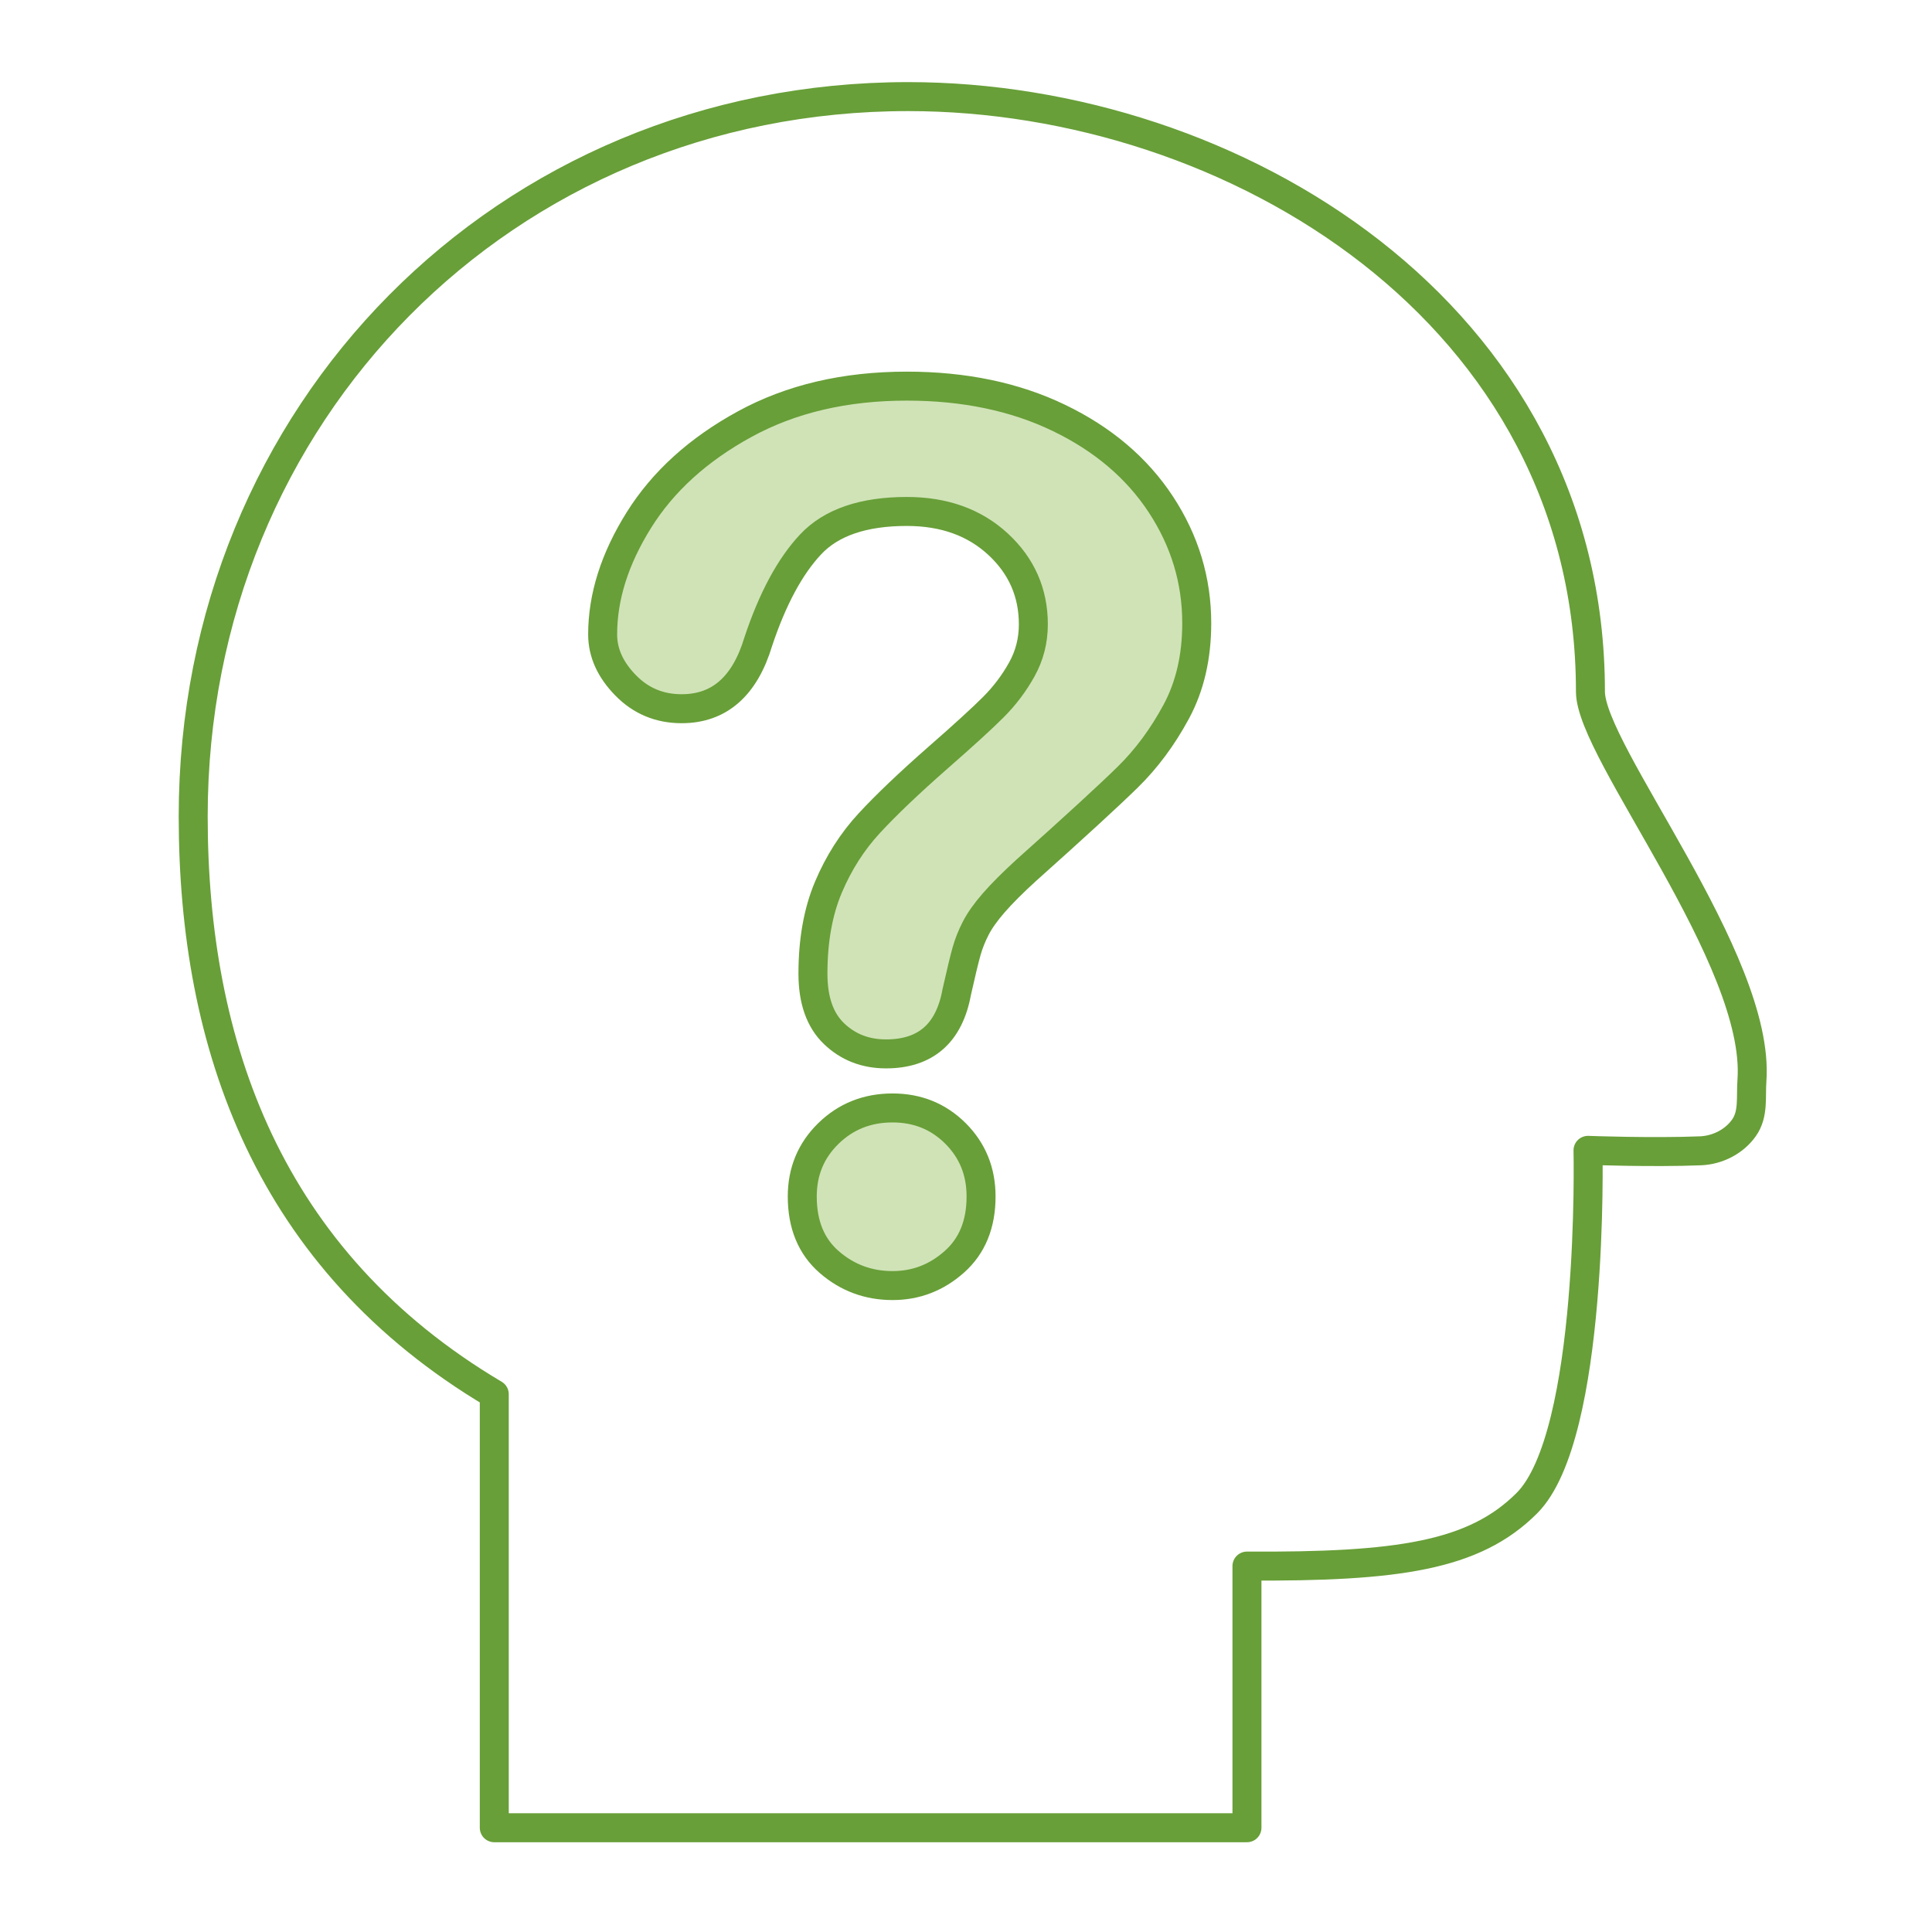
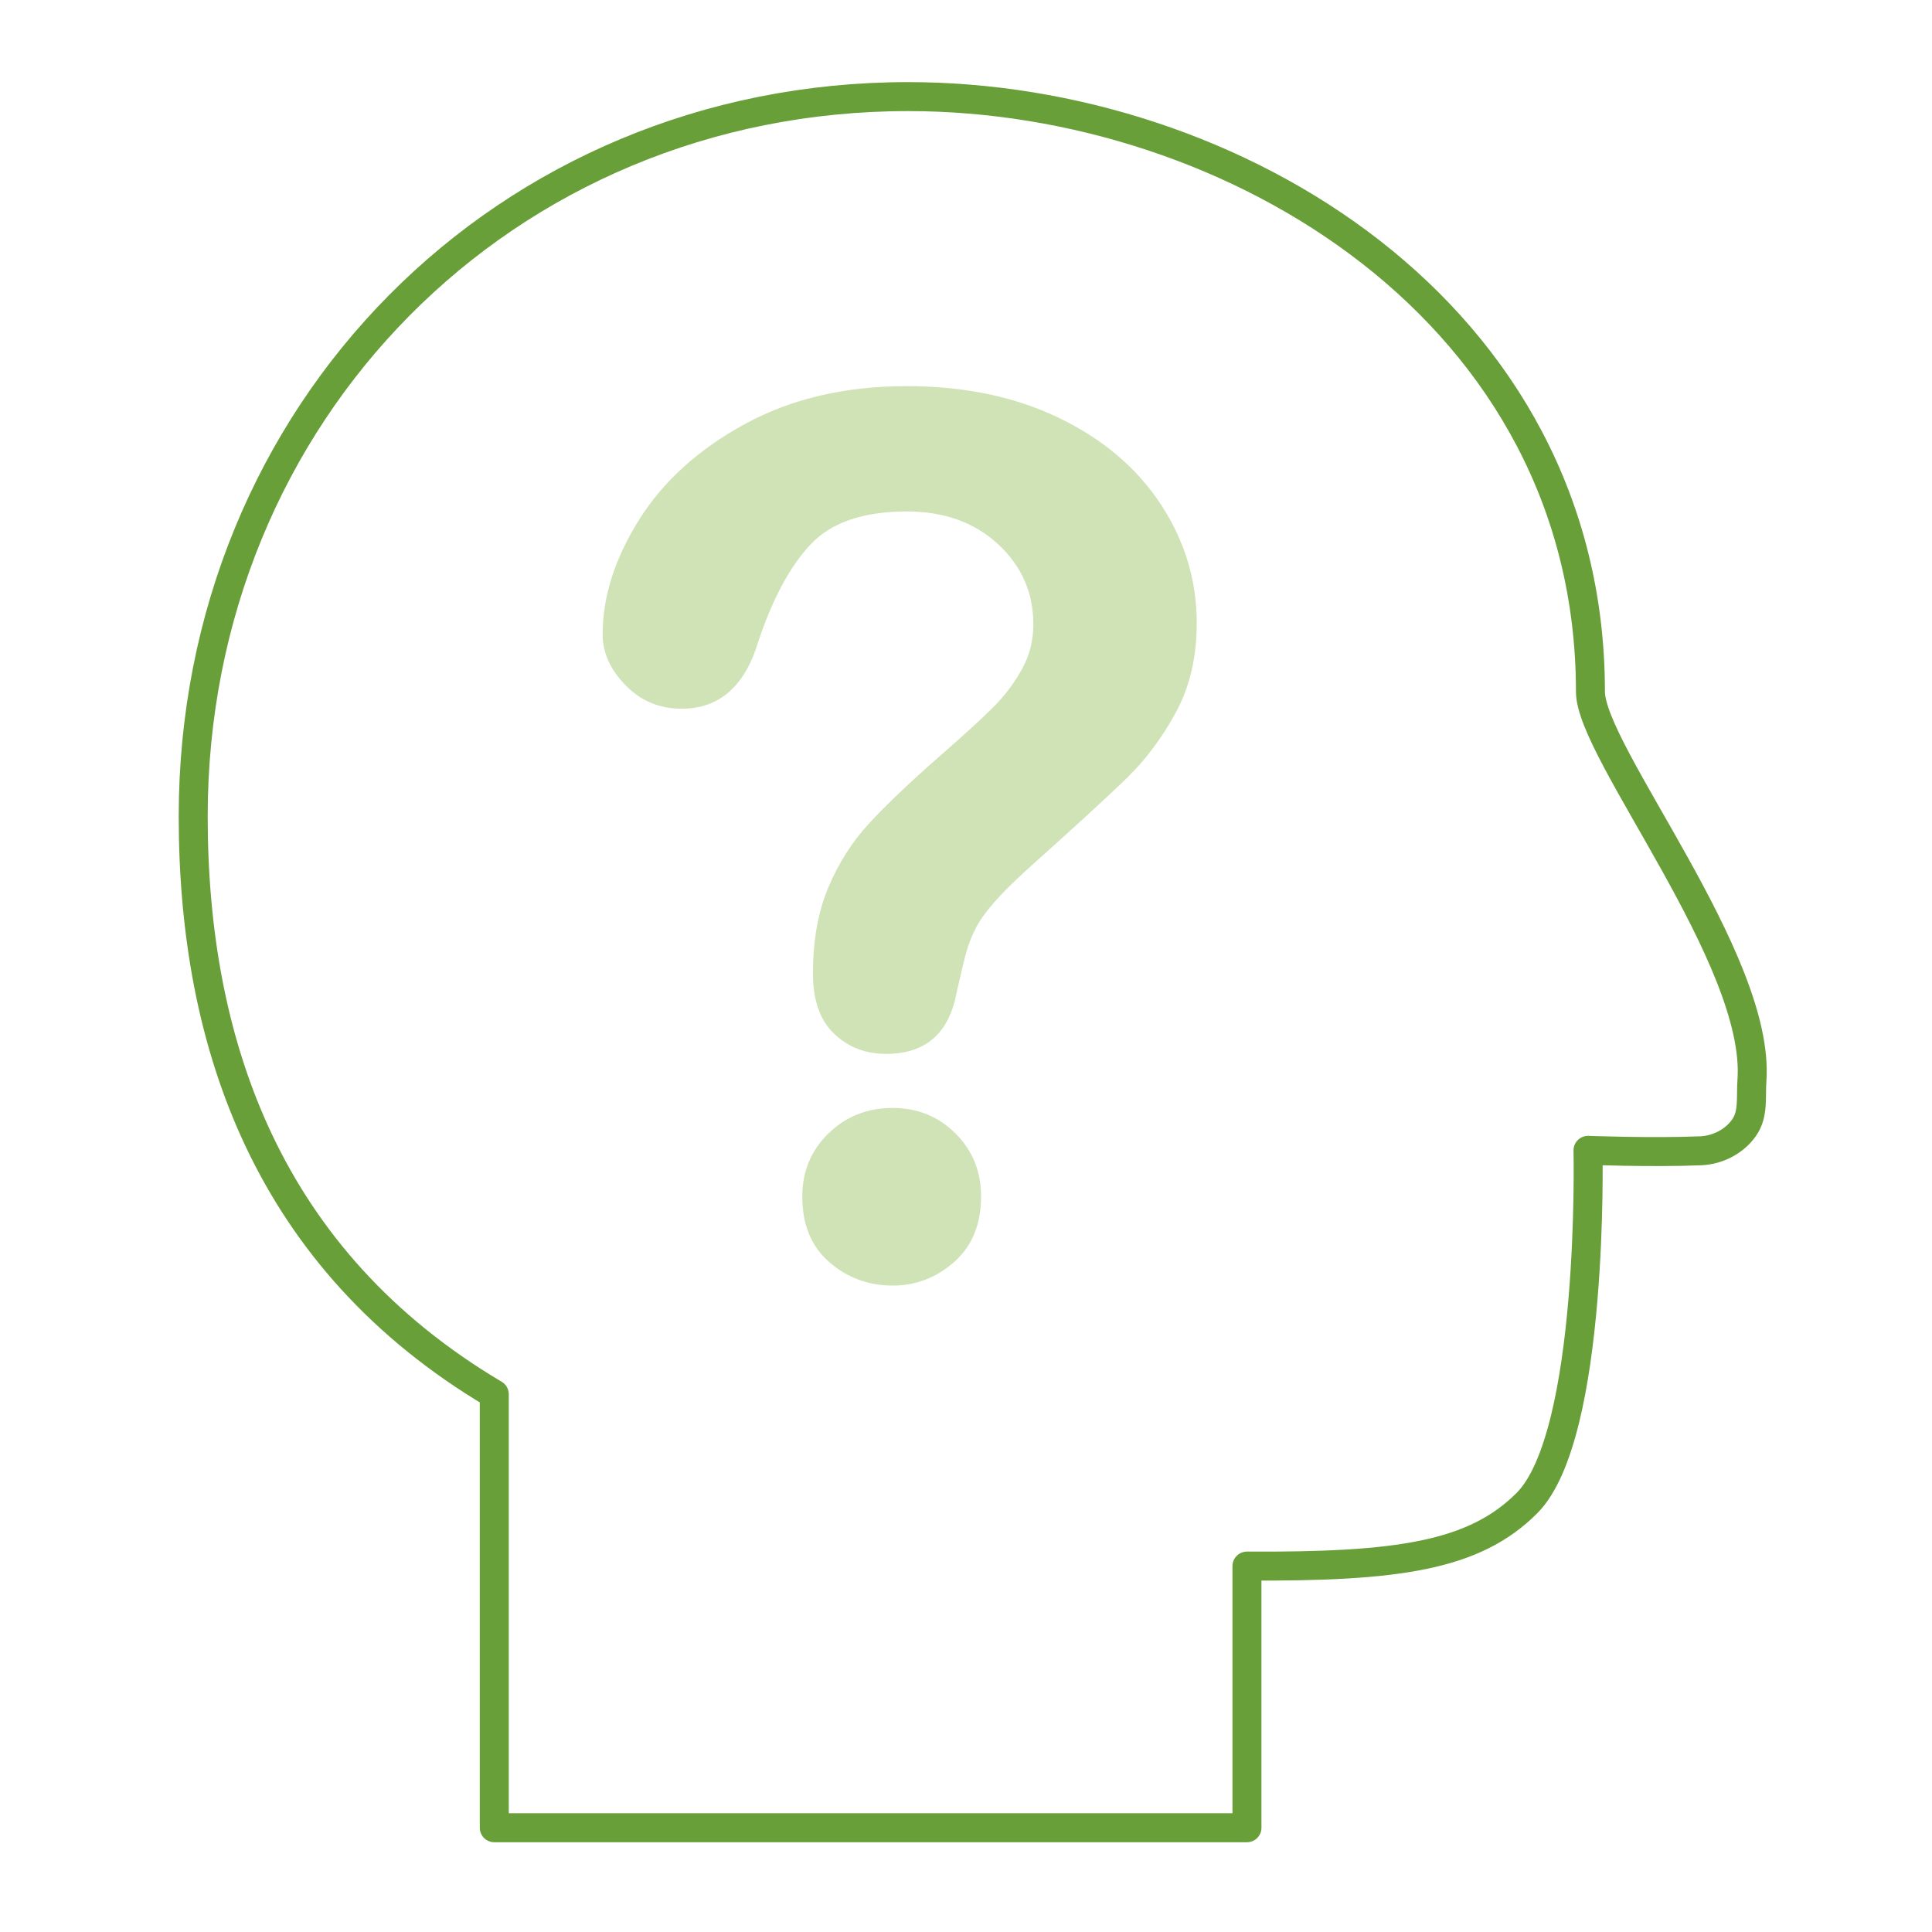
<svg xmlns="http://www.w3.org/2000/svg" width="100px" height="100px" viewBox="0 0 100 100" version="1.1">
  <title>Artboard</title>
  <g id="Artboard" stroke="none" stroke-width="1" fill="none" fill-rule="evenodd">
    <g id="Group-7" transform="translate(10, 5)">
      <path d="M72.321,30.801 C72.321,11.2 53.812,0 37.011,0 C16.132,0 0,16.374 0,37.254 C0,49.109 3.896,60.233 15.584,67.165 L15.584,89.604 L54.542,89.604 L54.542,76.06 C62.334,76.102 66.298,75.539 69.03,72.803 C72.53,69.303 72.195,54.542 72.195,54.542 C72.195,54.542 75.521,54.667 78.032,54.565 C78.907,54.526 79.774,54.085 80.272,53.37 C80.775,52.654 80.615,51.787 80.68,50.916 C81.128,44.657 72.321,33.921 72.321,30.801 Z" id="Stroke-1" stroke="#689F38" stroke-width="1.5" stroke-linecap="round" stroke-linejoin="round" />
      <path d="M36.199,61.541 C34.948,61.541 33.856,61.136 32.924,60.327 C31.991,59.517 31.525,58.385 31.525,56.929 C31.525,55.637 31.976,54.551 32.878,53.669 C33.779,52.789 34.886,52.347 36.199,52.347 C37.491,52.347 38.576,52.789 39.459,53.669 C40.34,54.551 40.78,55.637 40.78,56.929 C40.78,58.364 40.32,59.492 39.397,60.311 C38.475,61.131 37.408,61.541 36.199,61.541 M21.193,27.838 C21.193,25.891 21.818,23.918 23.068,21.92 C24.318,19.92 26.143,18.265 28.543,16.954 C30.94,15.642 33.739,14.986 36.937,14.986 C39.909,14.986 42.534,15.534 44.809,16.63 C47.085,17.727 48.843,19.219 50.083,21.104 C51.323,22.991 51.943,25.041 51.943,27.255 C51.943,28.998 51.59,30.525 50.882,31.837 C50.175,33.149 49.335,34.281 48.361,35.234 C47.387,36.188 45.64,37.792 43.117,40.047 C42.421,40.683 41.862,41.241 41.442,41.723 C41.022,42.205 40.709,42.645 40.504,43.045 C40.298,43.445 40.14,43.844 40.028,44.244 C39.915,44.644 39.745,45.347 39.52,46.351 C39.13,48.483 37.91,49.549 35.86,49.549 C34.795,49.549 33.898,49.2 33.17,48.503 C32.442,47.807 32.078,46.772 32.078,45.397 C32.078,43.675 32.345,42.184 32.878,40.923 C33.41,39.662 34.118,38.555 34.999,37.602 C35.88,36.649 37.07,35.517 38.566,34.204 C39.878,33.057 40.827,32.19 41.411,31.606 C41.996,31.022 42.488,30.371 42.887,29.653 C43.287,28.936 43.486,28.157 43.486,27.316 C43.486,25.677 42.877,24.292 41.657,23.164 C40.437,22.038 38.864,21.473 36.937,21.473 C34.682,21.473 33.021,22.043 31.955,23.18 C30.889,24.318 29.987,25.993 29.249,28.207 C28.552,30.525 27.23,31.683 25.282,31.683 C24.134,31.683 23.165,31.278 22.377,30.468 C21.587,29.659 21.193,28.782 21.193,27.838" id="Fill-3" fill="#D0E3B7" />
-       <path d="M36.199,61.541 C34.948,61.541 33.856,61.136 32.924,60.327 C31.991,59.517 31.525,58.385 31.525,56.929 C31.525,55.637 31.976,54.551 32.878,53.669 C33.779,52.789 34.886,52.347 36.199,52.347 C37.491,52.347 38.576,52.789 39.459,53.669 C40.34,54.551 40.78,55.637 40.78,56.929 C40.78,58.364 40.32,59.492 39.397,60.311 C38.475,61.131 37.408,61.541 36.199,61.541 Z M21.193,27.838 C21.193,25.891 21.818,23.918 23.068,21.92 C24.318,19.92 26.143,18.265 28.543,16.954 C30.94,15.642 33.739,14.986 36.937,14.986 C39.909,14.986 42.534,15.534 44.809,16.63 C47.085,17.727 48.843,19.219 50.083,21.104 C51.323,22.991 51.943,25.041 51.943,27.255 C51.943,28.998 51.59,30.525 50.882,31.837 C50.175,33.149 49.335,34.281 48.361,35.234 C47.387,36.188 45.64,37.792 43.117,40.047 C42.421,40.683 41.862,41.241 41.442,41.723 C41.022,42.205 40.709,42.645 40.504,43.045 C40.298,43.445 40.14,43.844 40.028,44.244 C39.915,44.644 39.745,45.347 39.52,46.351 C39.13,48.483 37.91,49.549 35.86,49.549 C34.795,49.549 33.898,49.2 33.17,48.503 C32.442,47.807 32.078,46.772 32.078,45.397 C32.078,43.675 32.345,42.184 32.878,40.923 C33.41,39.662 34.118,38.555 34.999,37.602 C35.88,36.649 37.07,35.517 38.566,34.204 C39.878,33.057 40.827,32.19 41.411,31.606 C41.996,31.022 42.488,30.371 42.887,29.653 C43.287,28.936 43.486,28.157 43.486,27.316 C43.486,25.677 42.877,24.292 41.657,23.164 C40.437,22.038 38.864,21.473 36.937,21.473 C34.682,21.473 33.021,22.043 31.955,23.18 C30.889,24.318 29.987,25.993 29.249,28.207 C28.552,30.525 27.23,31.683 25.282,31.683 C24.134,31.683 23.165,31.278 22.377,30.468 C21.587,29.659 21.193,28.782 21.193,27.838 Z" id="Stroke-5" stroke="#689F38" stroke-width="1.5" stroke-linecap="round" stroke-linejoin="round" />
    </g>
  </g>
</svg>